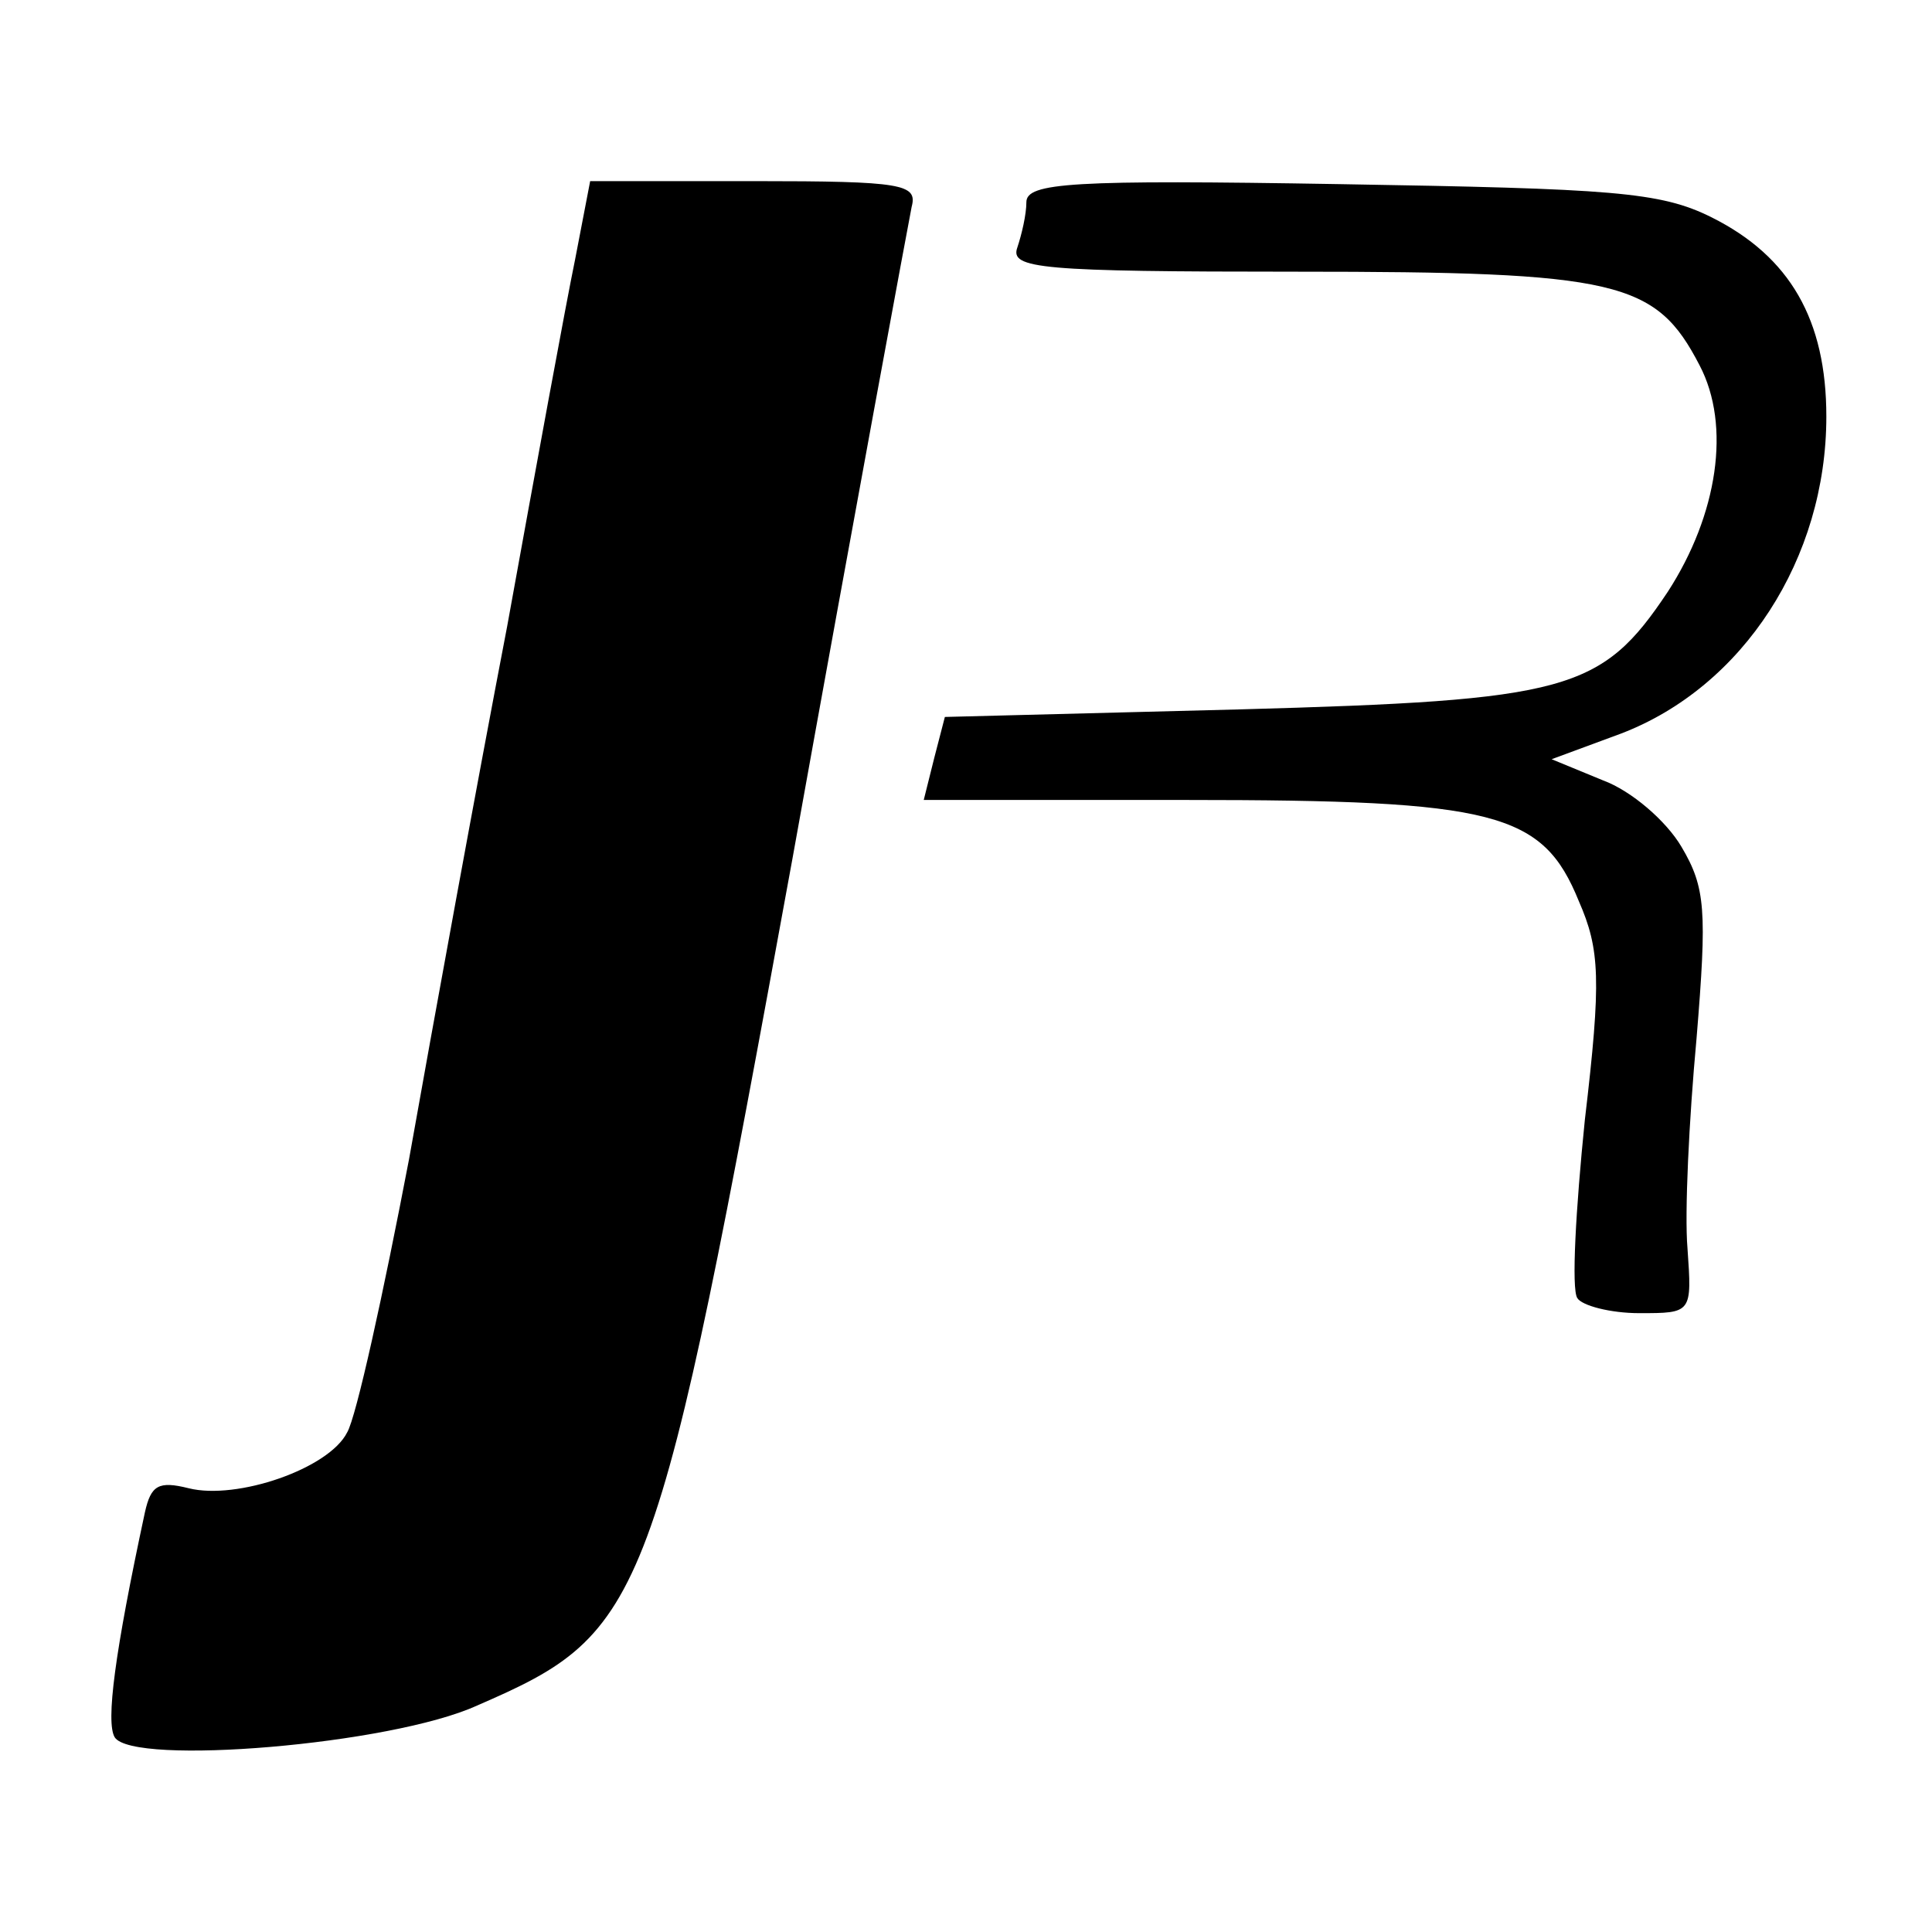
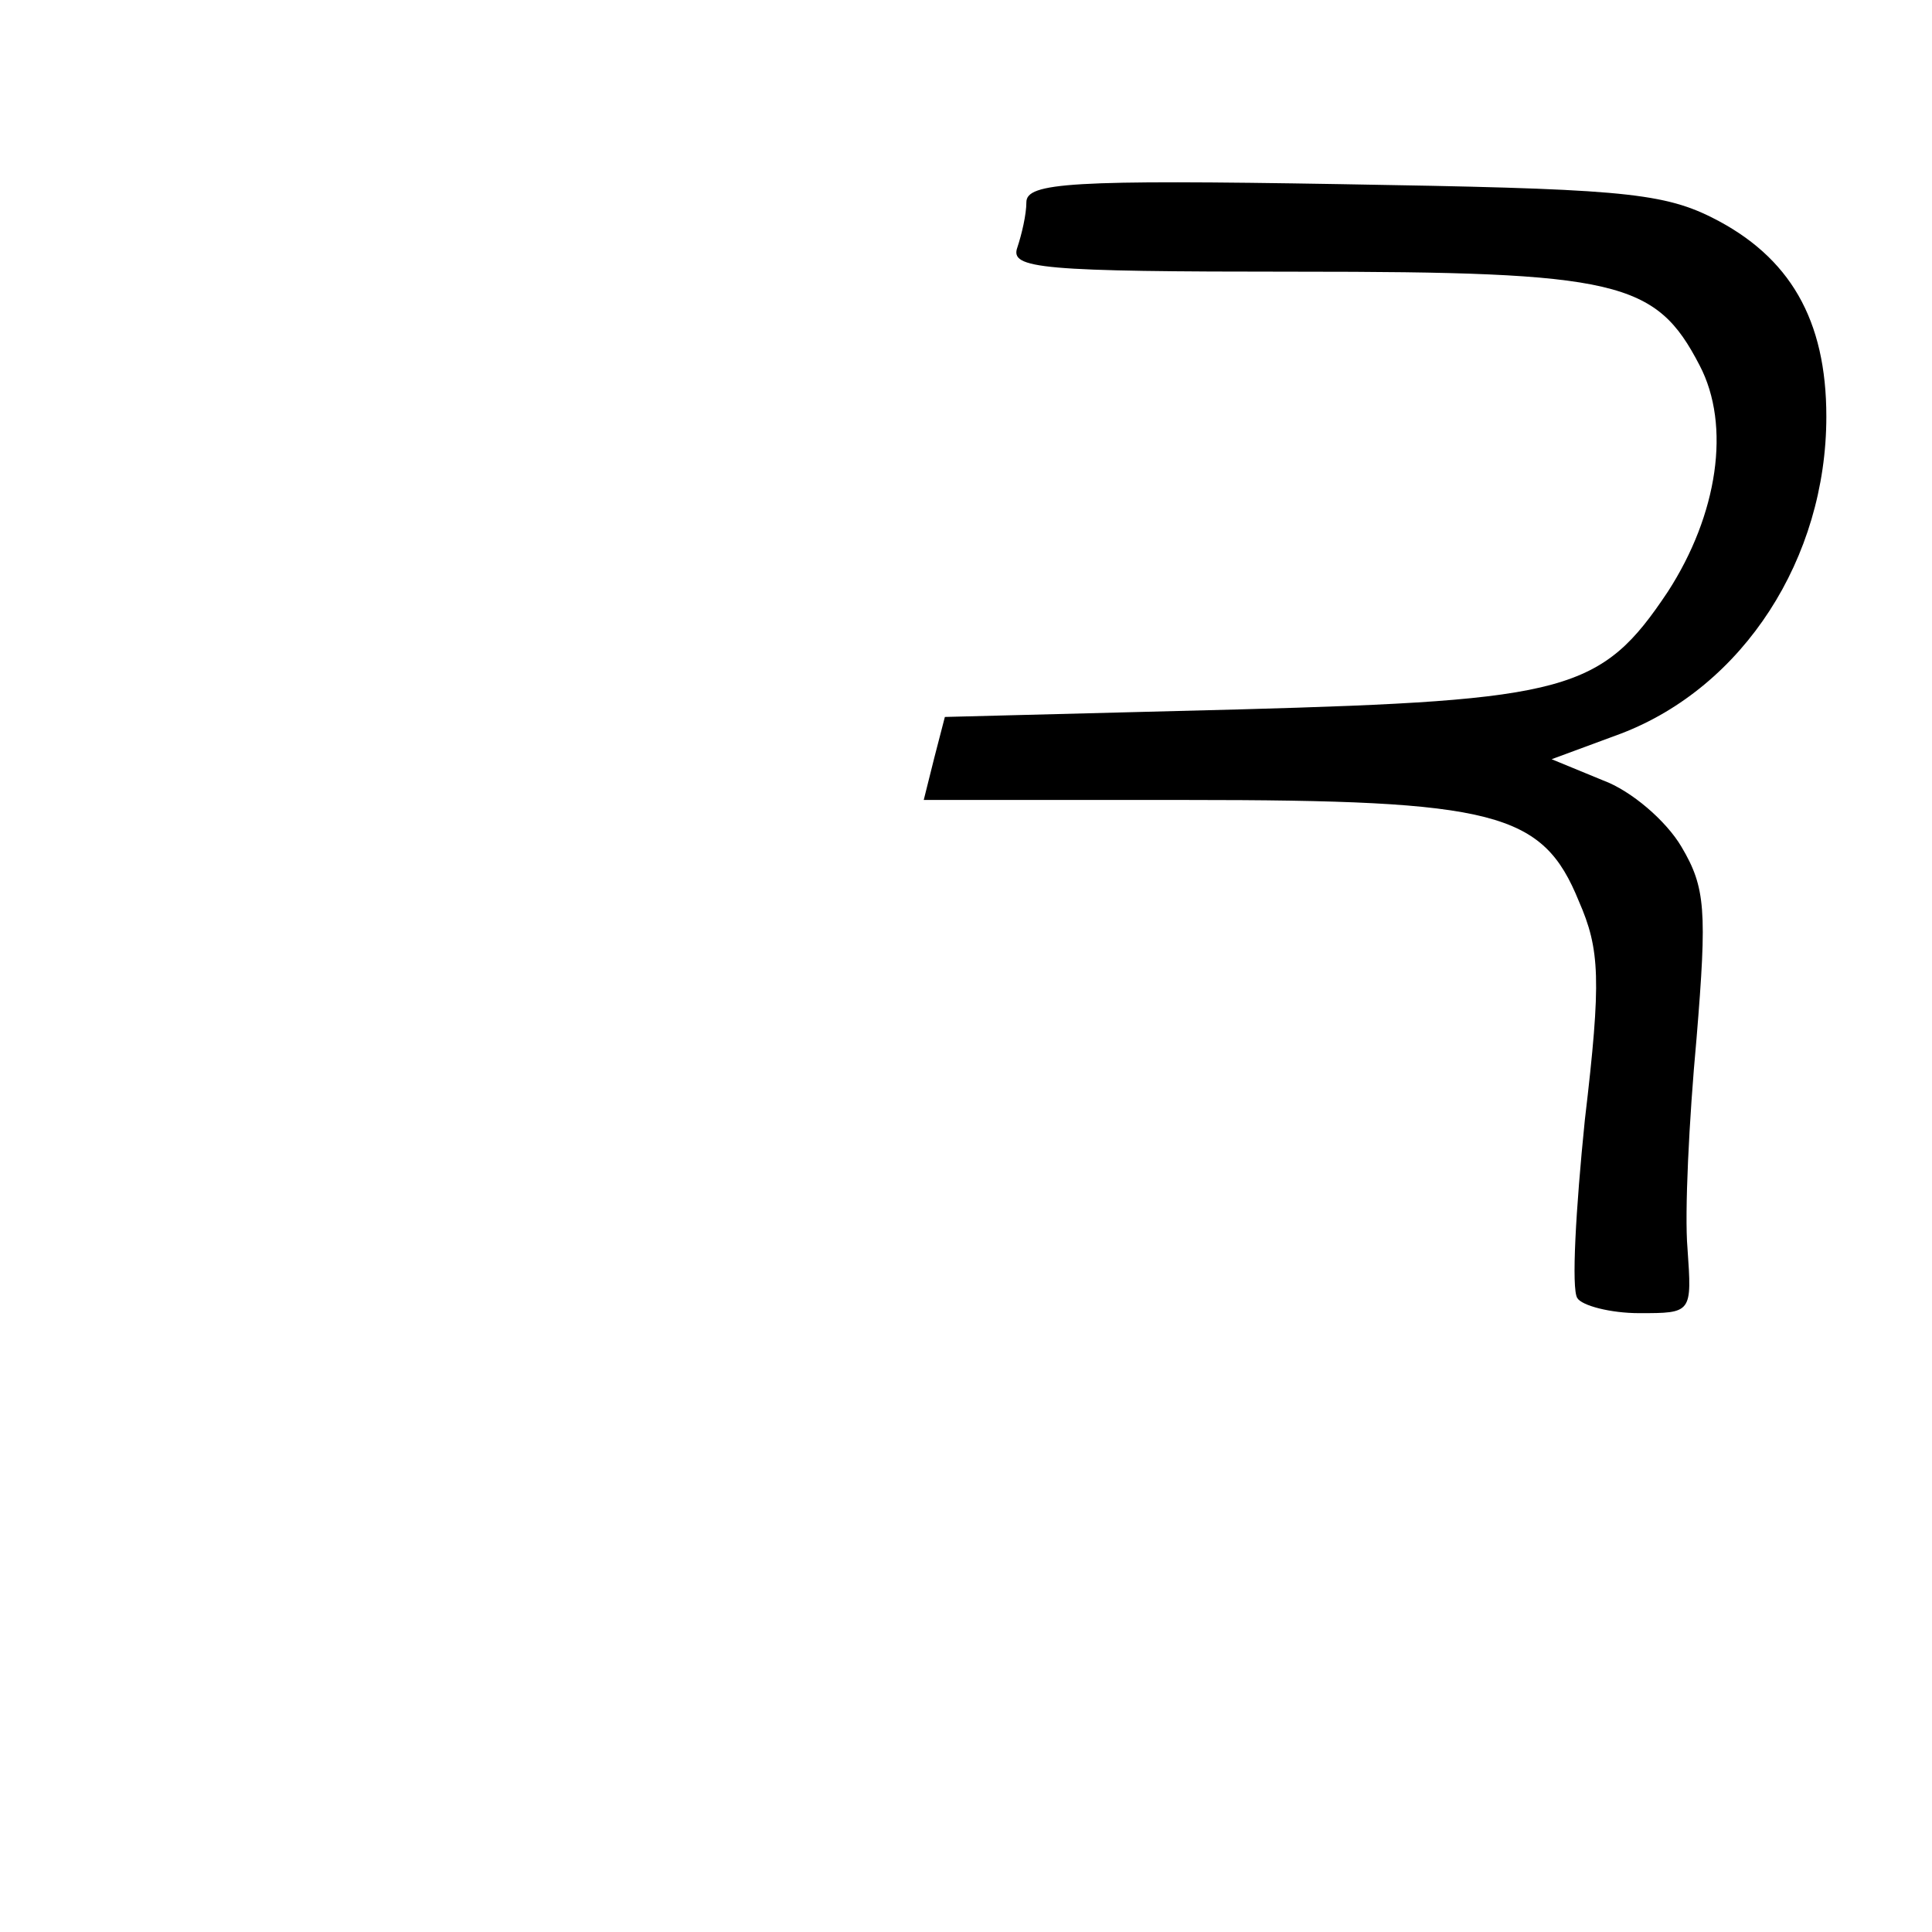
<svg xmlns="http://www.w3.org/2000/svg" version="1.0" width="128pt" height="128pt" viewBox="0 0 128 128" preserveAspectRatio="xMidYMid meet">
  <g transform="translate(0,128) scale(0.1,-0.1)" fill="#000000" stroke="none">
-     <path d="M381 1108 c-6 -29 -26 -138 -45 -243 -20 -104 -49 -263 -65 -353 -17 -89 -35 -171 -41 -181 -12 -24 -73 -45 -105 -37 -20 5 -25 2 -29 -16 -20 -93 -26 -139 -20 -149 12 -19 183 -5 240 21 113 49 118 63 209 561 41 228 77 422 79 432 4 15 -6 17 -104 17 l-109 0 -10 -52z" />
    <path d="M680 1146 c0 -8 -3 -21 -6 -30 -5 -14 15 -16 185 -16 213 0 238 -6 267 -62 21 -40 12 -99 -21 -150 -44 -66 -66 -72 -284 -78 l-195 -5 -7 -27 -7 -28 174 0 c205 0 236 -8 260 -67 14 -32 15 -52 4 -145 -6 -59 -9 -112 -5 -118 3 -5 22 -10 41 -10 35 0 35 0 32 43 -2 23 1 85 6 139 7 85 6 100 -10 127 -10 17 -33 37 -52 44 l-34 14 46 17 c81 31 136 116 136 210 0 64 -24 106 -76 132 -34 17 -66 19 -246 22 -178 3 -208 1 -208 -12z" />
  </g>
</svg>